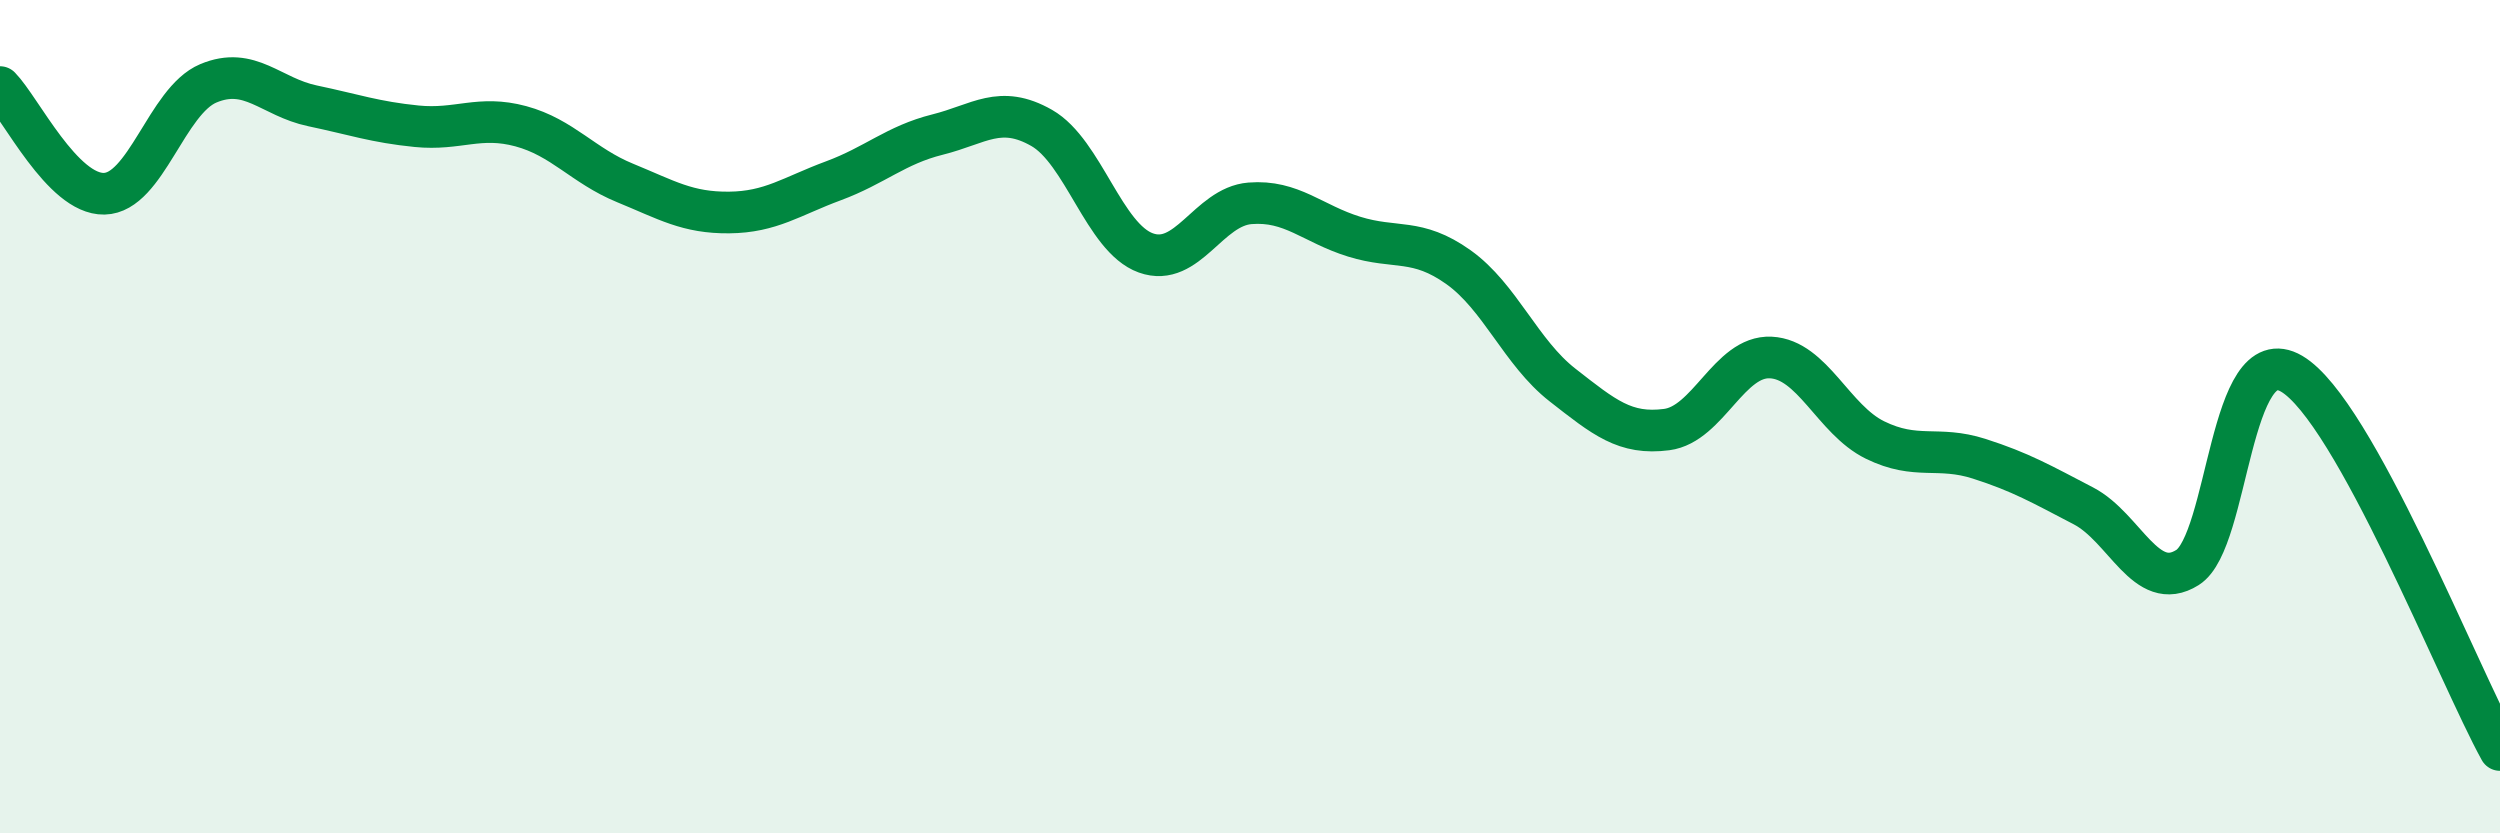
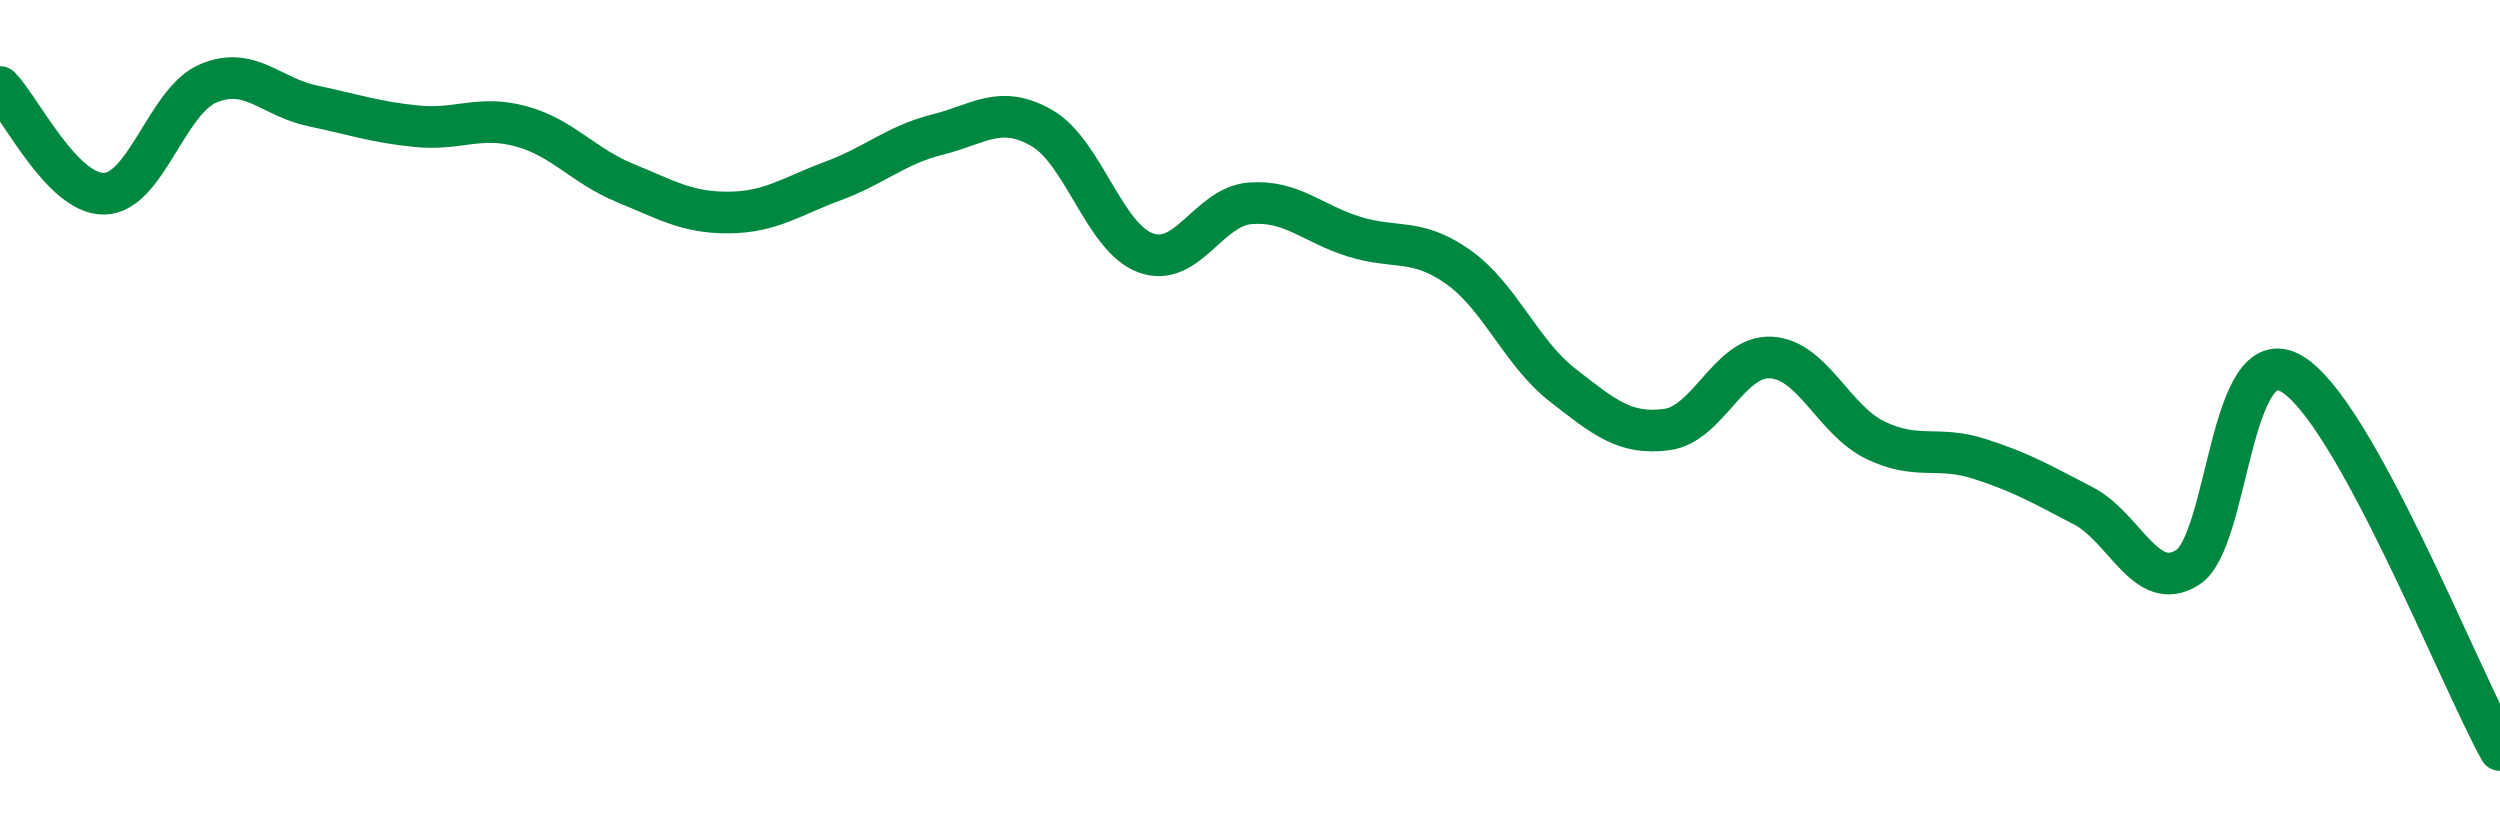
<svg xmlns="http://www.w3.org/2000/svg" width="60" height="20" viewBox="0 0 60 20">
-   <path d="M 0,2.09 C 0.5,2.6 1.5,4.67 2.5,4.65 C 3.5,4.63 4,2.42 5,2 C 6,1.58 6.5,2.33 7.5,2.54 C 8.5,2.75 9,2.93 10,3.03 C 11,3.13 11.5,2.76 12.5,3.03 C 13.5,3.3 14,3.98 15,4.39 C 16,4.8 16.5,5.11 17.5,5.1 C 18.5,5.09 19,4.71 20,4.34 C 21,3.97 21.5,3.48 22.5,3.23 C 23.5,2.98 24,2.5 25,3.07 C 26,3.64 26.5,5.71 27.5,6.07 C 28.5,6.43 29,4.96 30,4.88 C 31,4.8 31.5,5.37 32.5,5.68 C 33.5,5.99 34,5.7 35,6.41 C 36,7.12 36.5,8.46 37.5,9.24 C 38.5,10.02 39,10.44 40,10.31 C 41,10.18 41.5,8.53 42.5,8.58 C 43.5,8.63 44,10.07 45,10.56 C 46,11.05 46.5,10.69 47.5,11.01 C 48.5,11.33 49,11.62 50,12.14 C 51,12.66 51.5,14.25 52.5,13.62 C 53.5,12.99 53.5,8.09 55,8.97 C 56.5,9.85 59,16.19 60,18L60 20L0 20Z" fill="#008740" opacity="0.1" stroke-linecap="round" stroke-linejoin="round" />
  <path d="M 0,2.09 C 0.5,2.6 1.5,4.67 2.5,4.65 C 3.5,4.63 4,2.42 5,2 C 6,1.58 6.5,2.33 7.5,2.54 C 8.5,2.75 9,2.93 10,3.03 C 11,3.13 11.5,2.76 12.5,3.03 C 13.5,3.3 14,3.98 15,4.39 C 16,4.8 16.5,5.11 17.5,5.1 C 18.5,5.09 19,4.71 20,4.34 C 21,3.97 21.5,3.48 22.5,3.23 C 23.5,2.98 24,2.5 25,3.07 C 26,3.64 26.5,5.71 27.5,6.07 C 28.5,6.43 29,4.96 30,4.88 C 31,4.8 31.5,5.37 32.5,5.68 C 33.5,5.99 34,5.7 35,6.41 C 36,7.12 36.5,8.46 37.5,9.24 C 38.5,10.02 39,10.44 40,10.31 C 41,10.18 41.5,8.53 42.5,8.58 C 43.5,8.63 44,10.07 45,10.56 C 46,11.05 46.5,10.69 47.5,11.01 C 48.5,11.33 49,11.62 50,12.14 C 51,12.66 51.5,14.25 52.5,13.62 C 53.5,12.99 53.5,8.09 55,8.97 C 56.5,9.85 59,16.19 60,18" stroke="#008740" stroke-width="1" fill="none" stroke-linecap="round" stroke-linejoin="round" />
</svg>